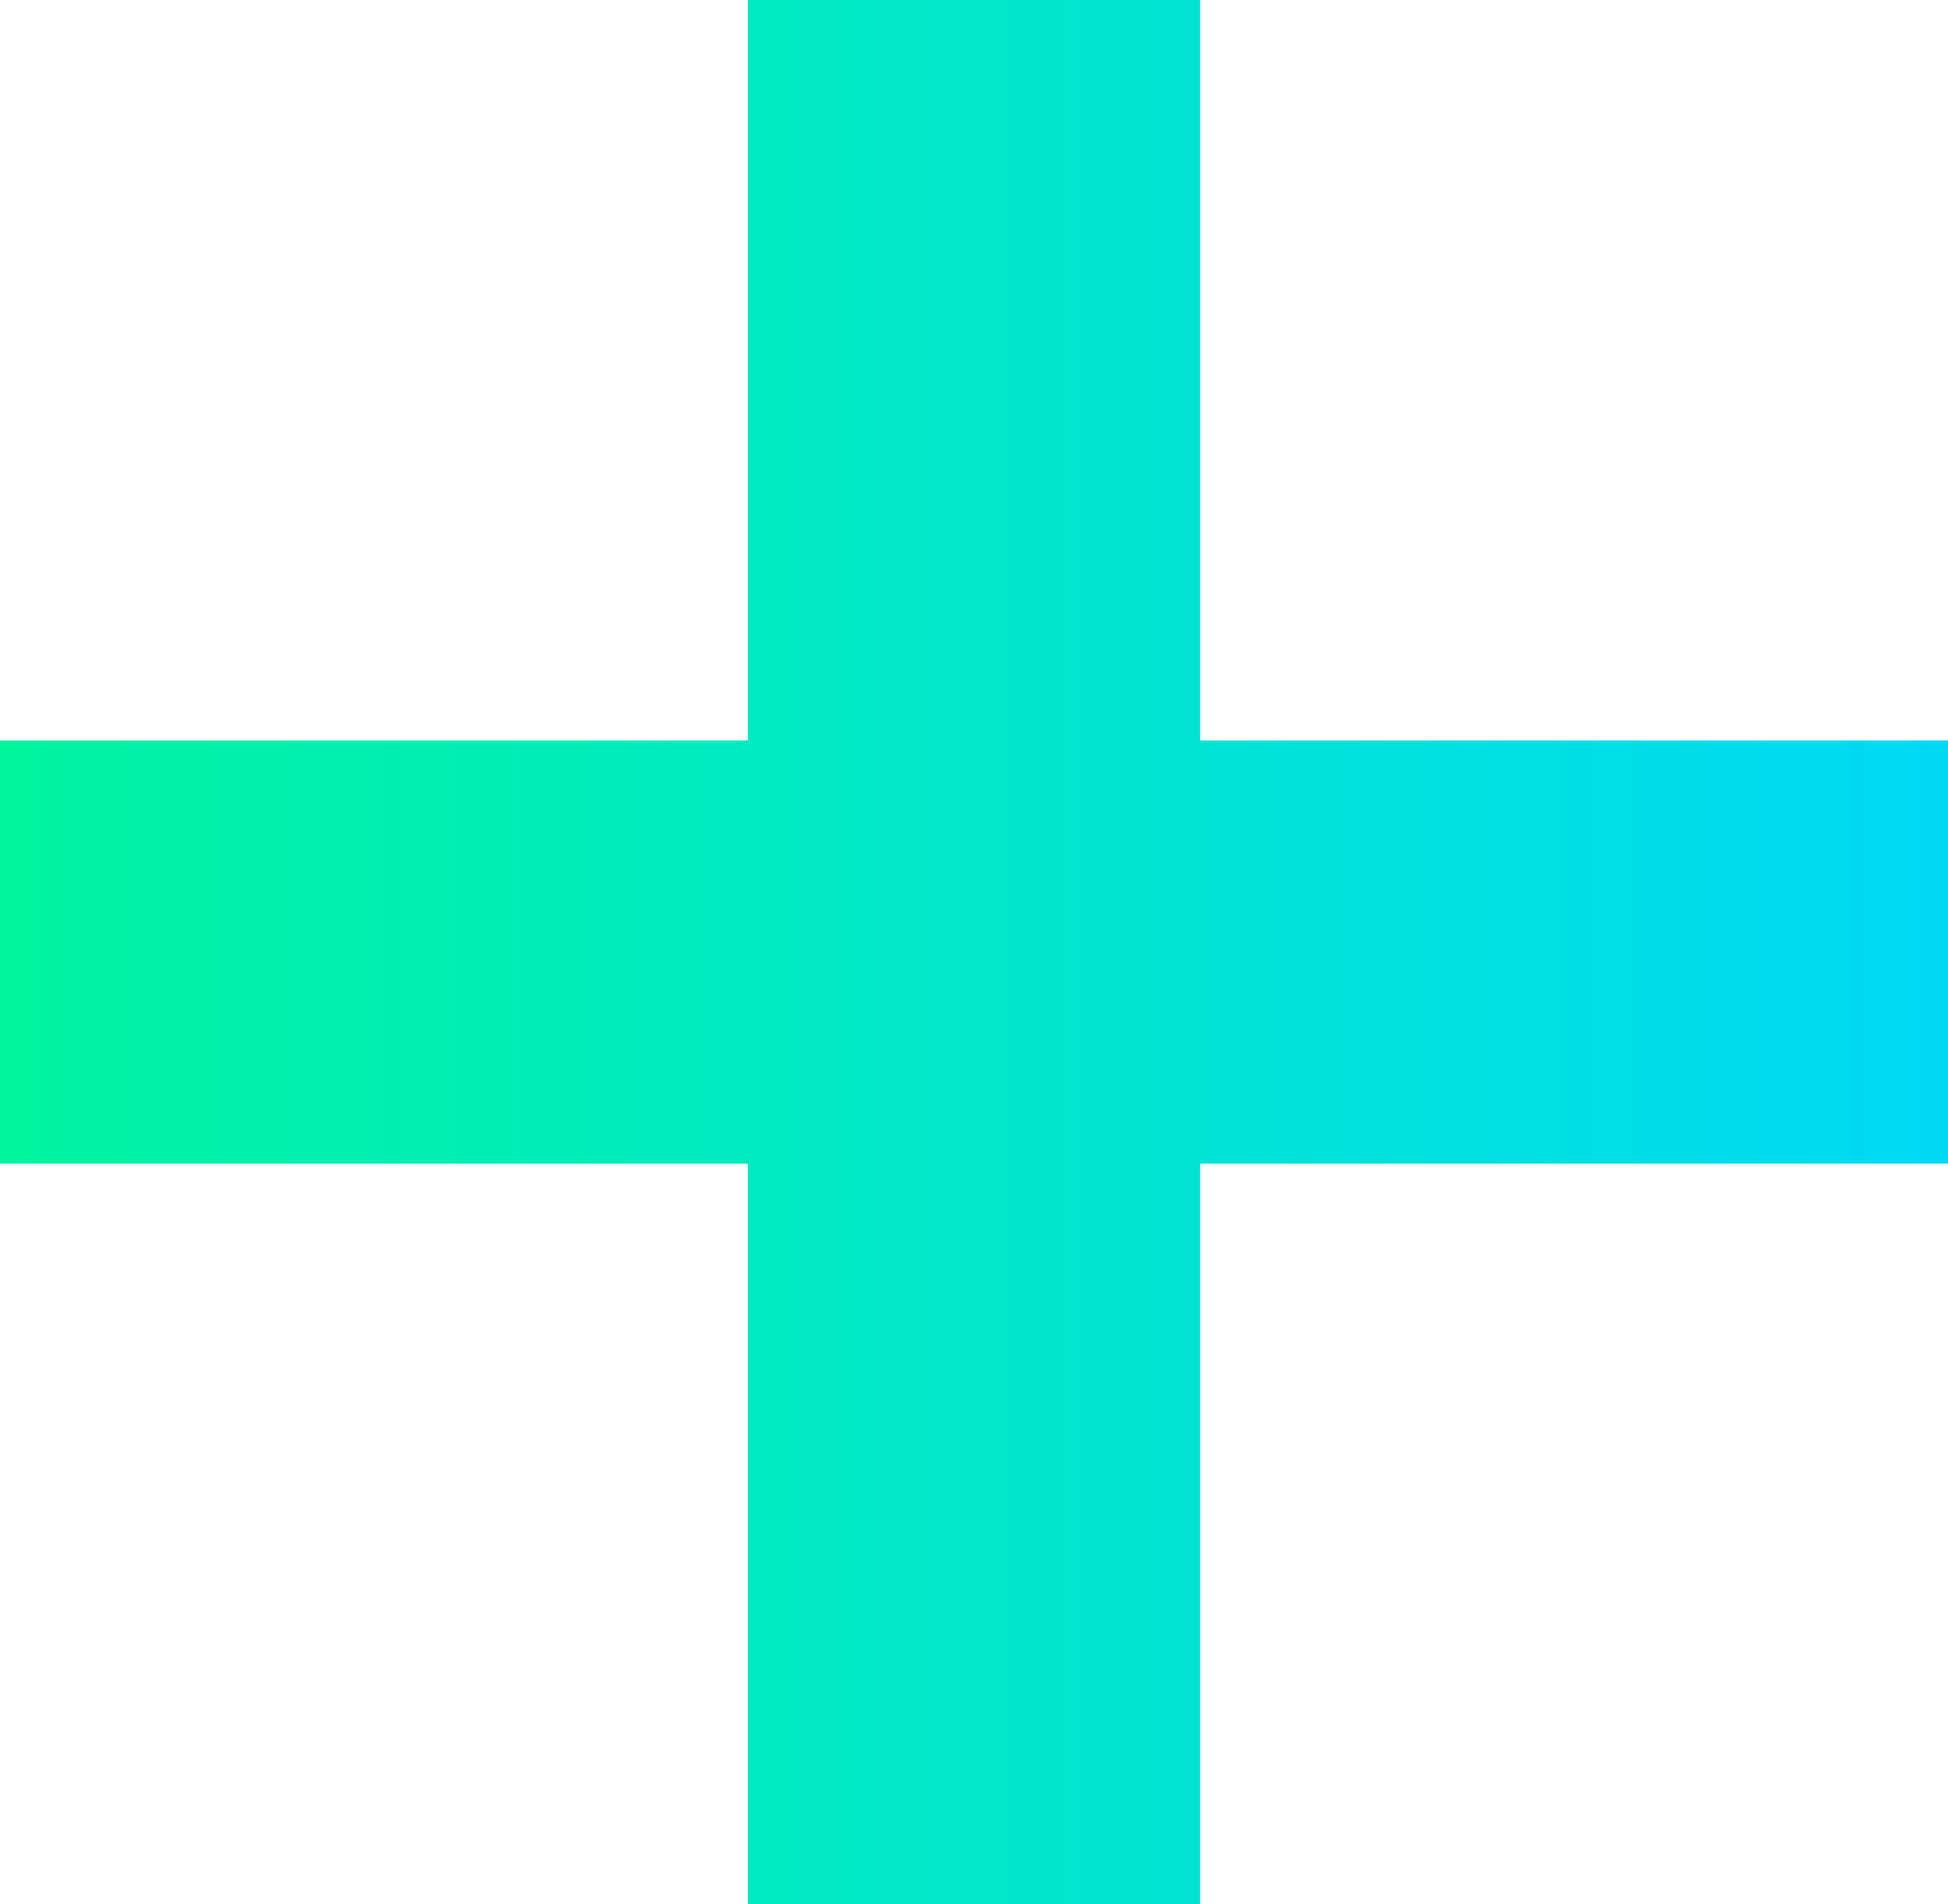
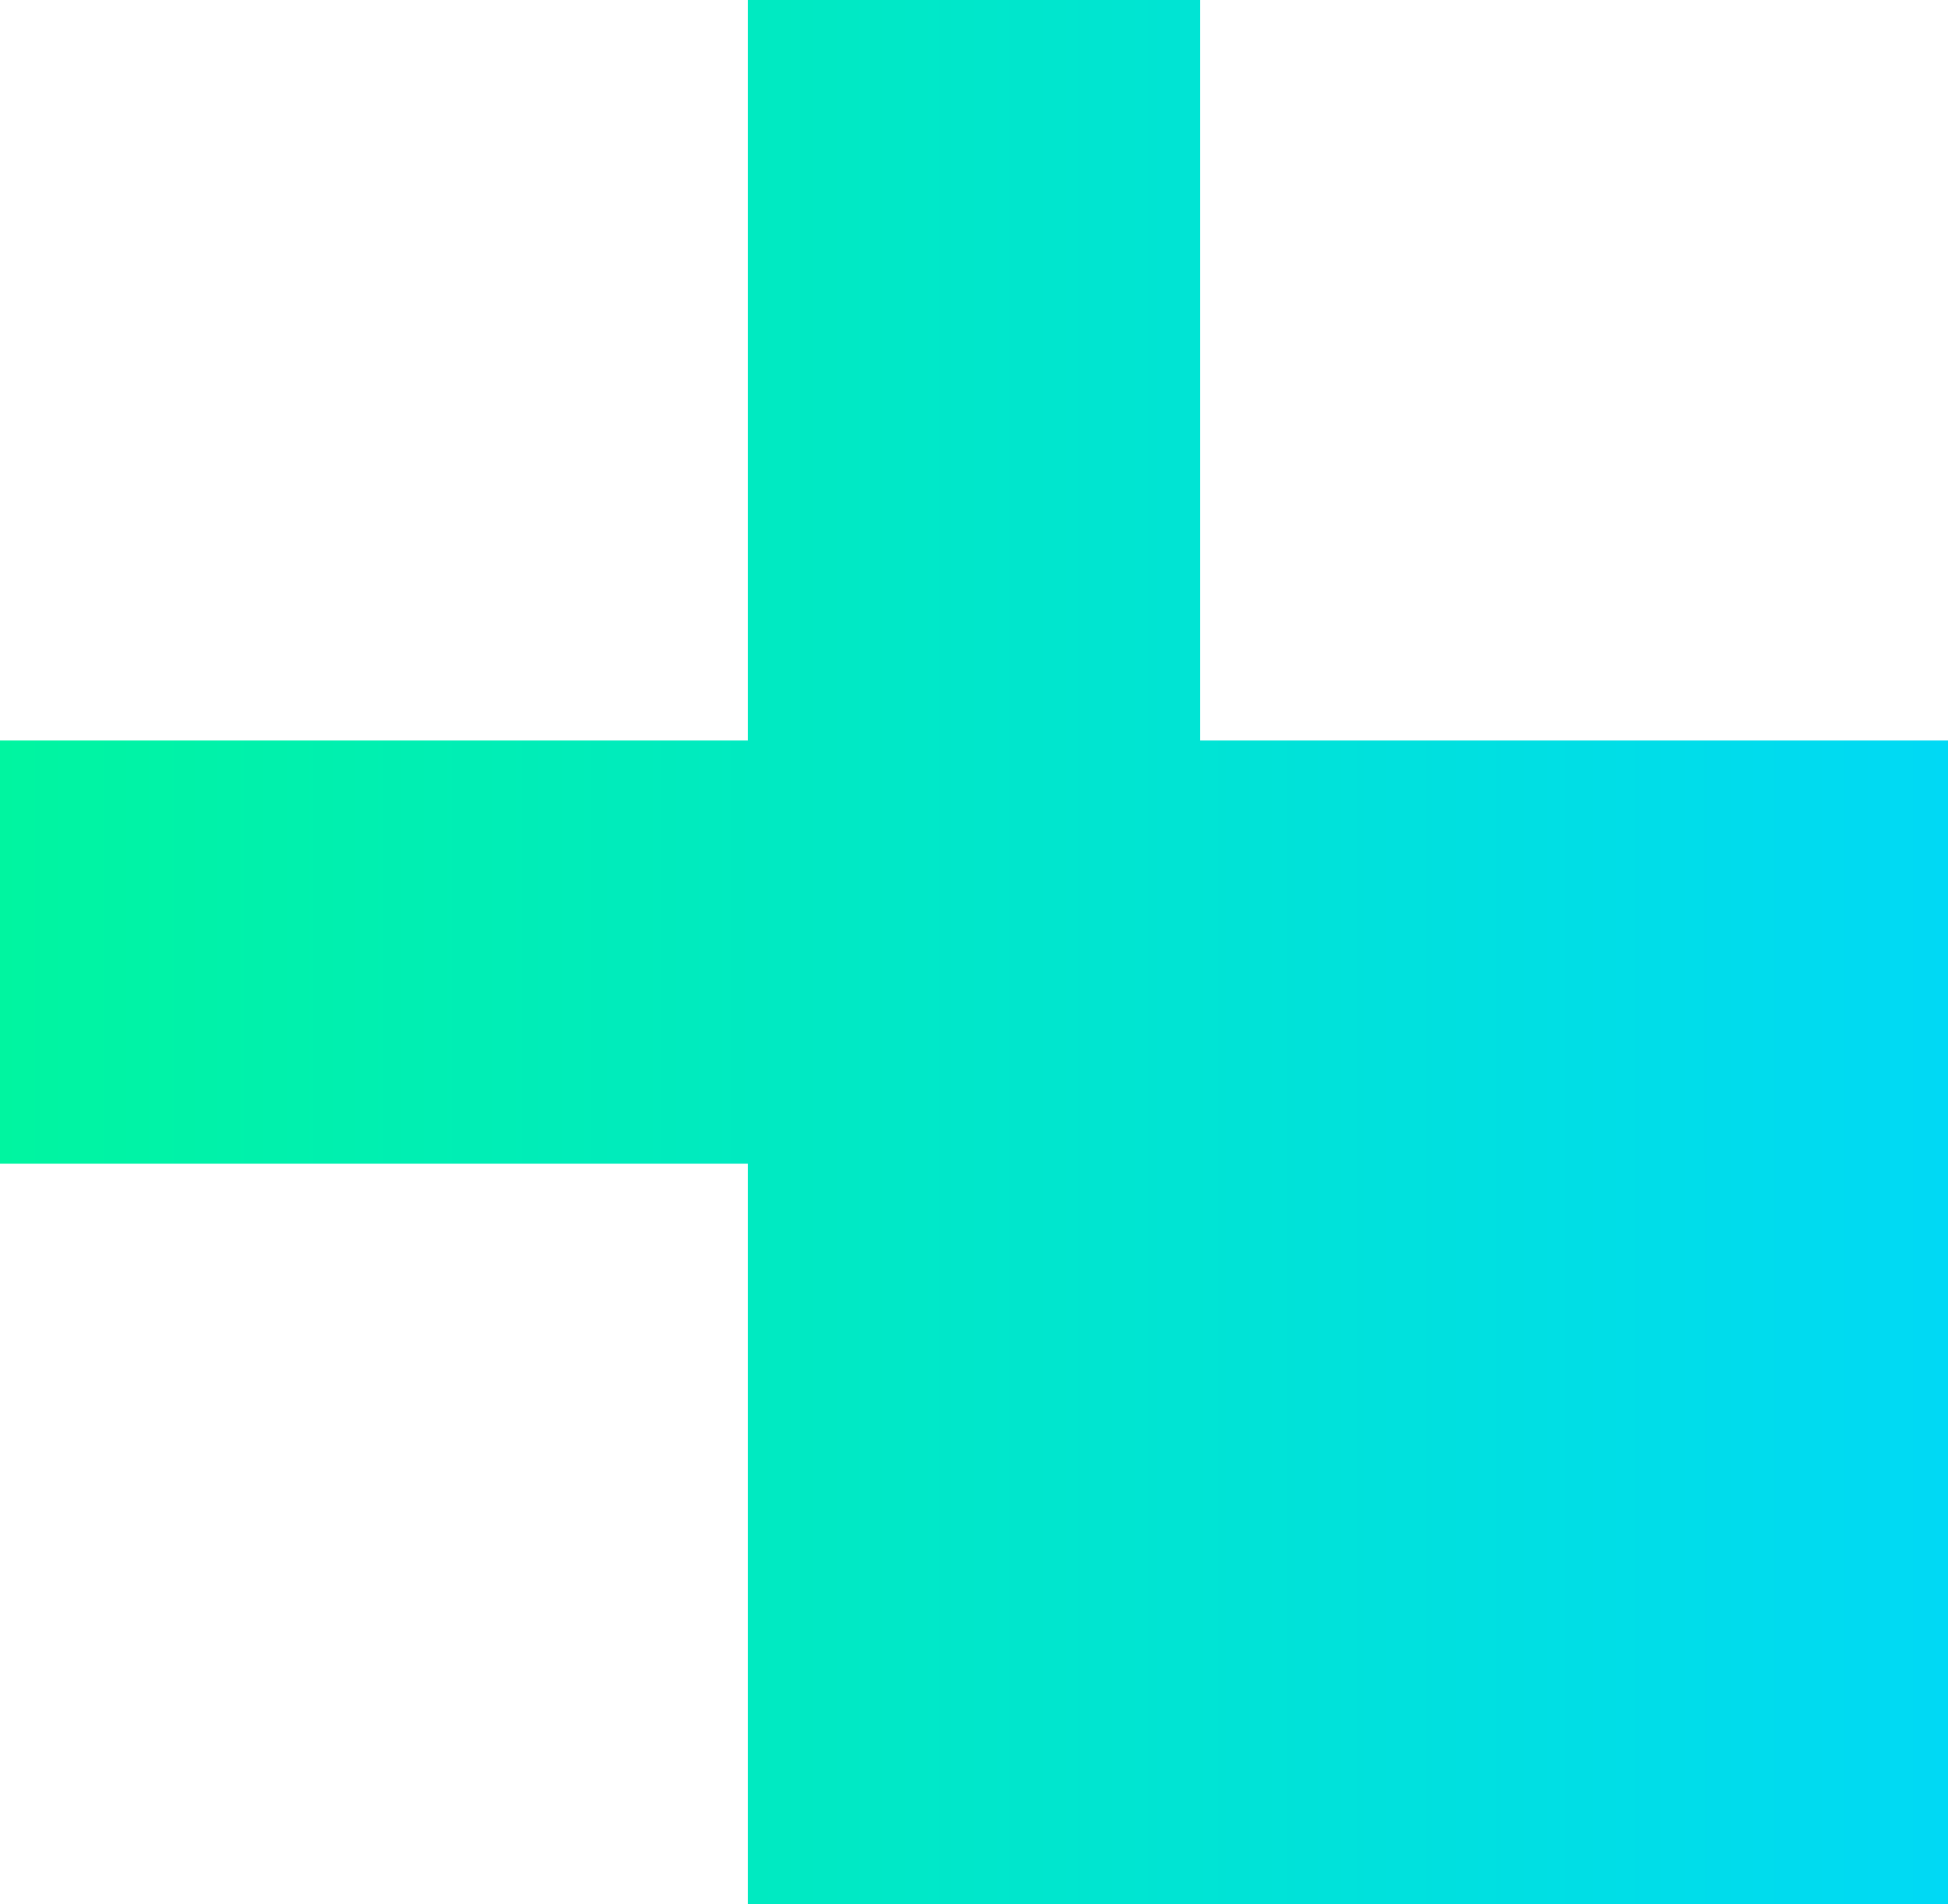
<svg xmlns="http://www.w3.org/2000/svg" width="176" height="172" viewBox="0 0 176 172" fill="none">
-   <path d="M176 105.111H108.425V172H67.575V105.111H0V66.889H67.575V0H108.425V66.889H176V105.111Z" fill="url(#paint0_linear_315_371)" />
+   <path d="M176 105.111V172H67.575V105.111H0V66.889H67.575V0H108.425V66.889H176V105.111Z" fill="url(#paint0_linear_315_371)" />
  <defs>
    <linearGradient id="paint0_linear_315_371" x1="0" y1="86" x2="176" y2="86" gradientUnits="userSpaceOnUse">
      <stop stop-color="#00F5A0" />
      <stop offset="1" stop-color="#00D9F5" />
    </linearGradient>
  </defs>
</svg>